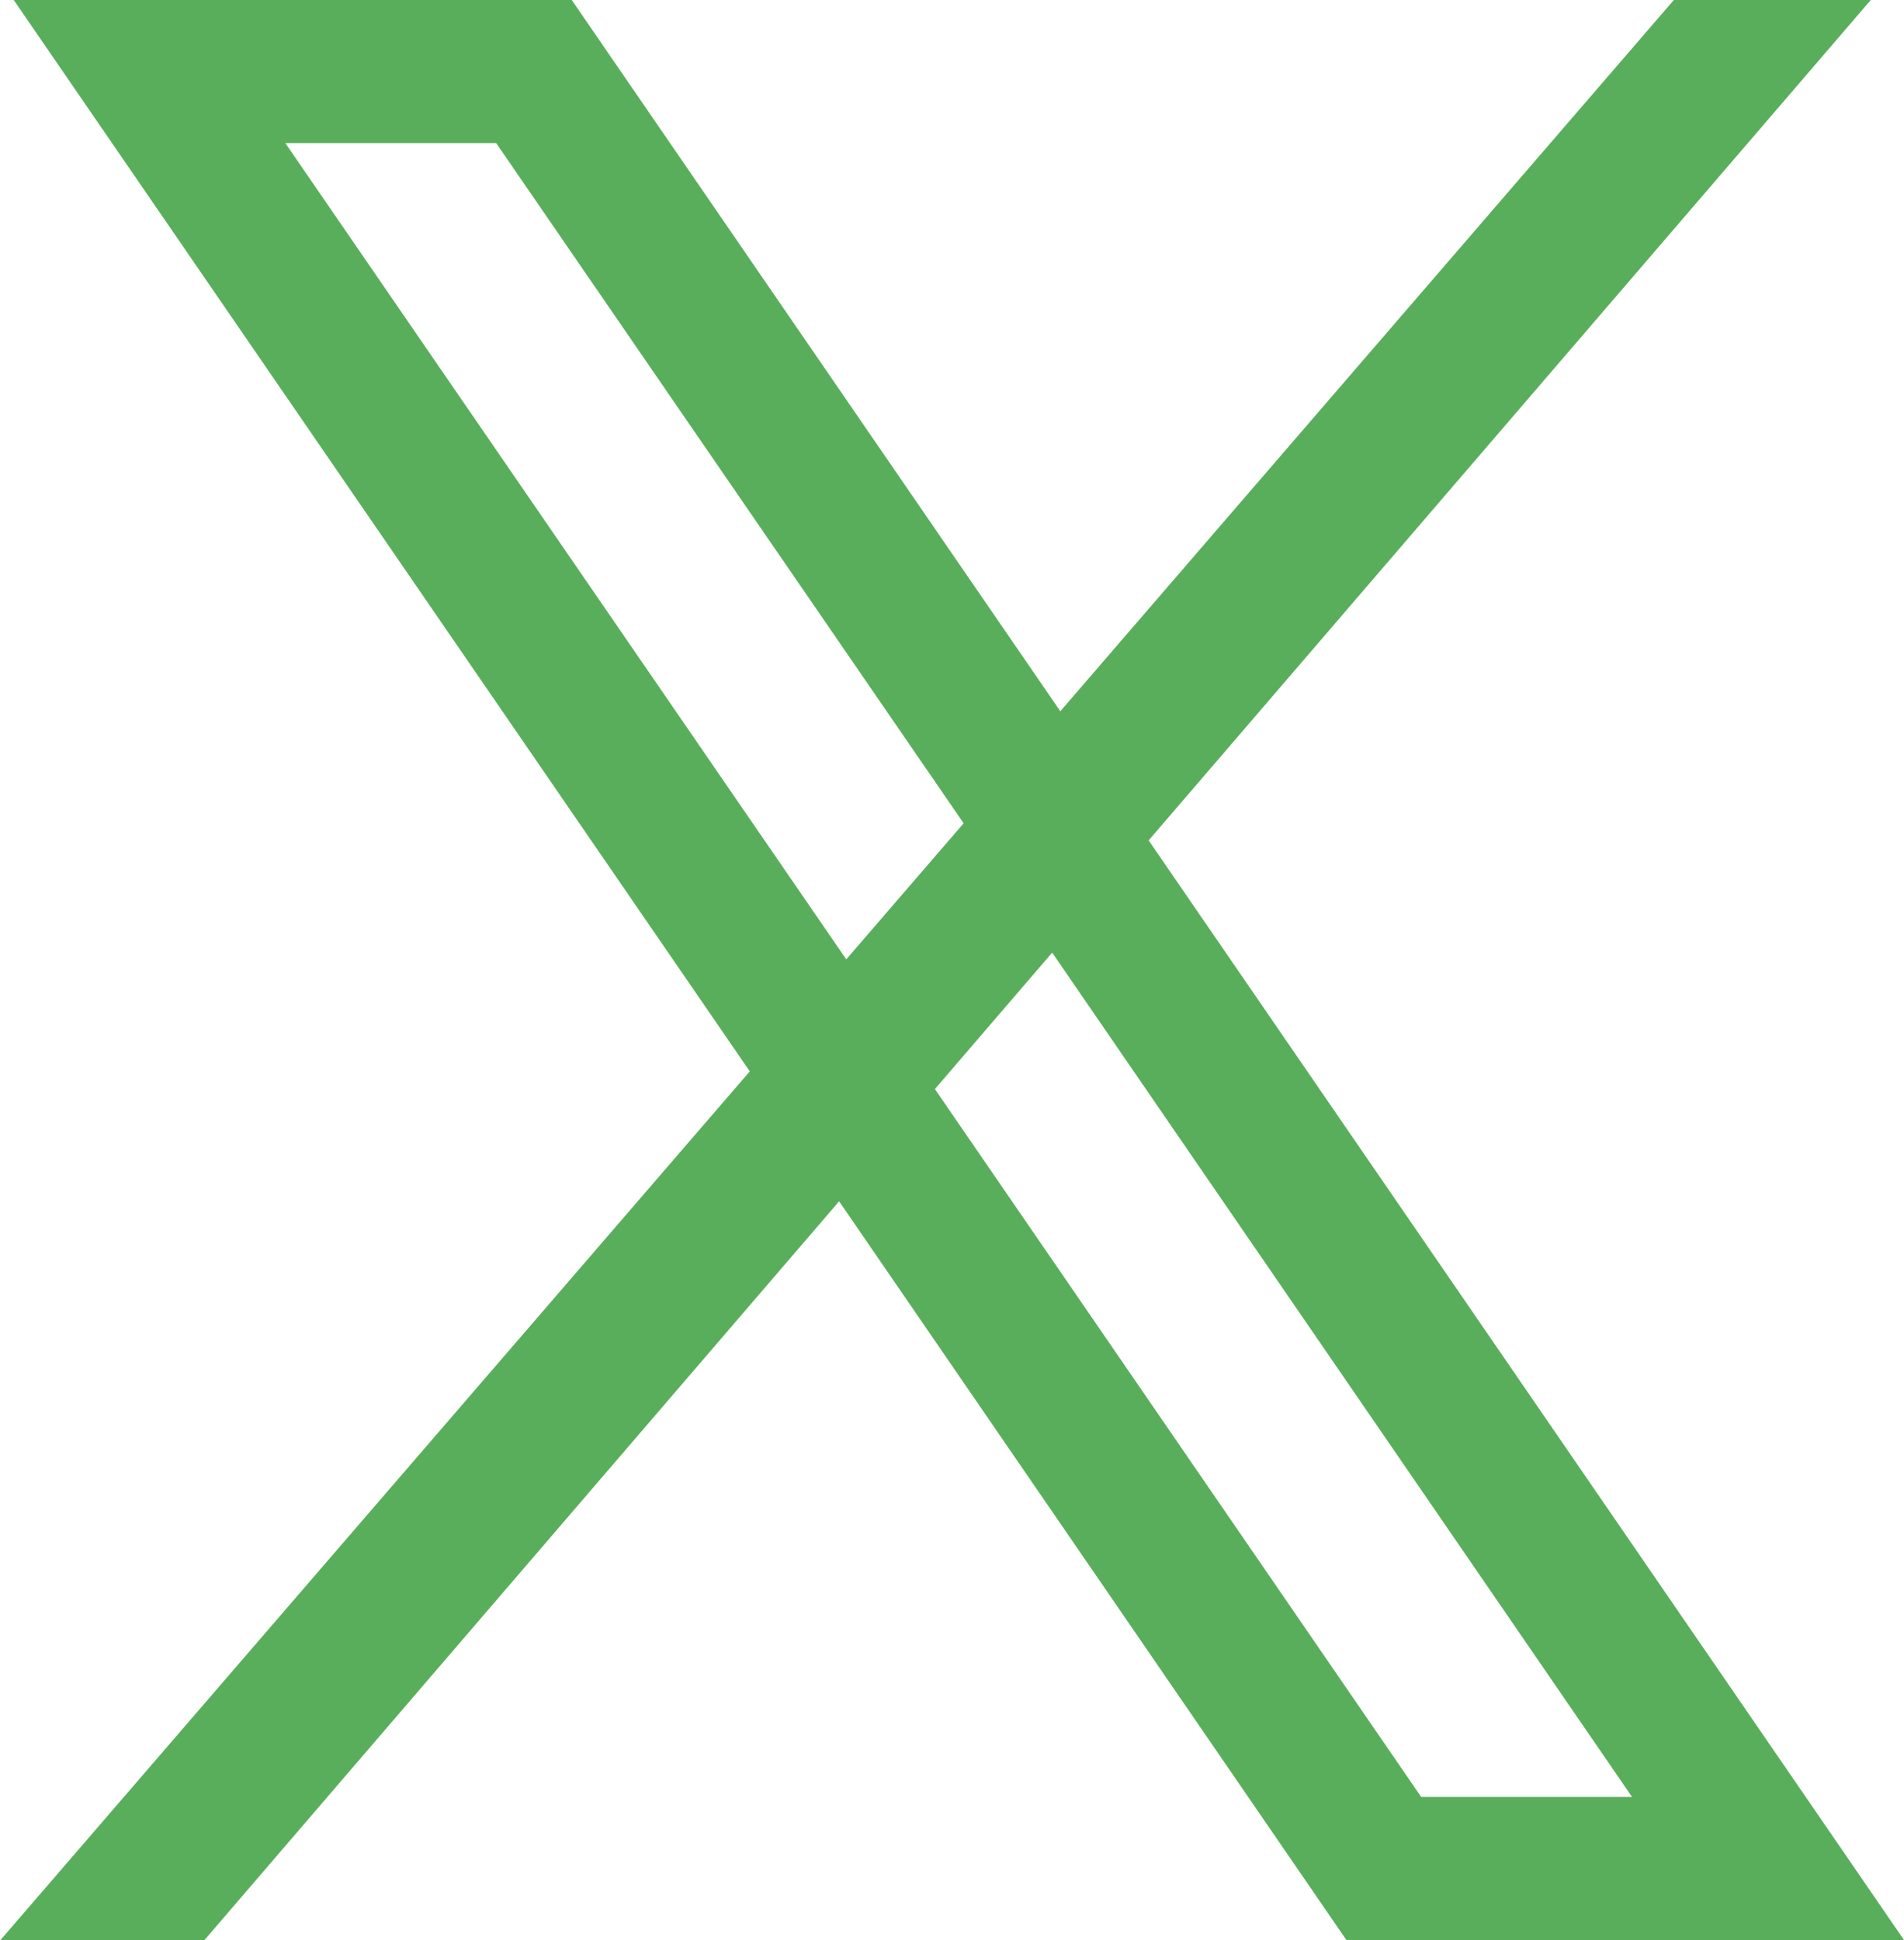
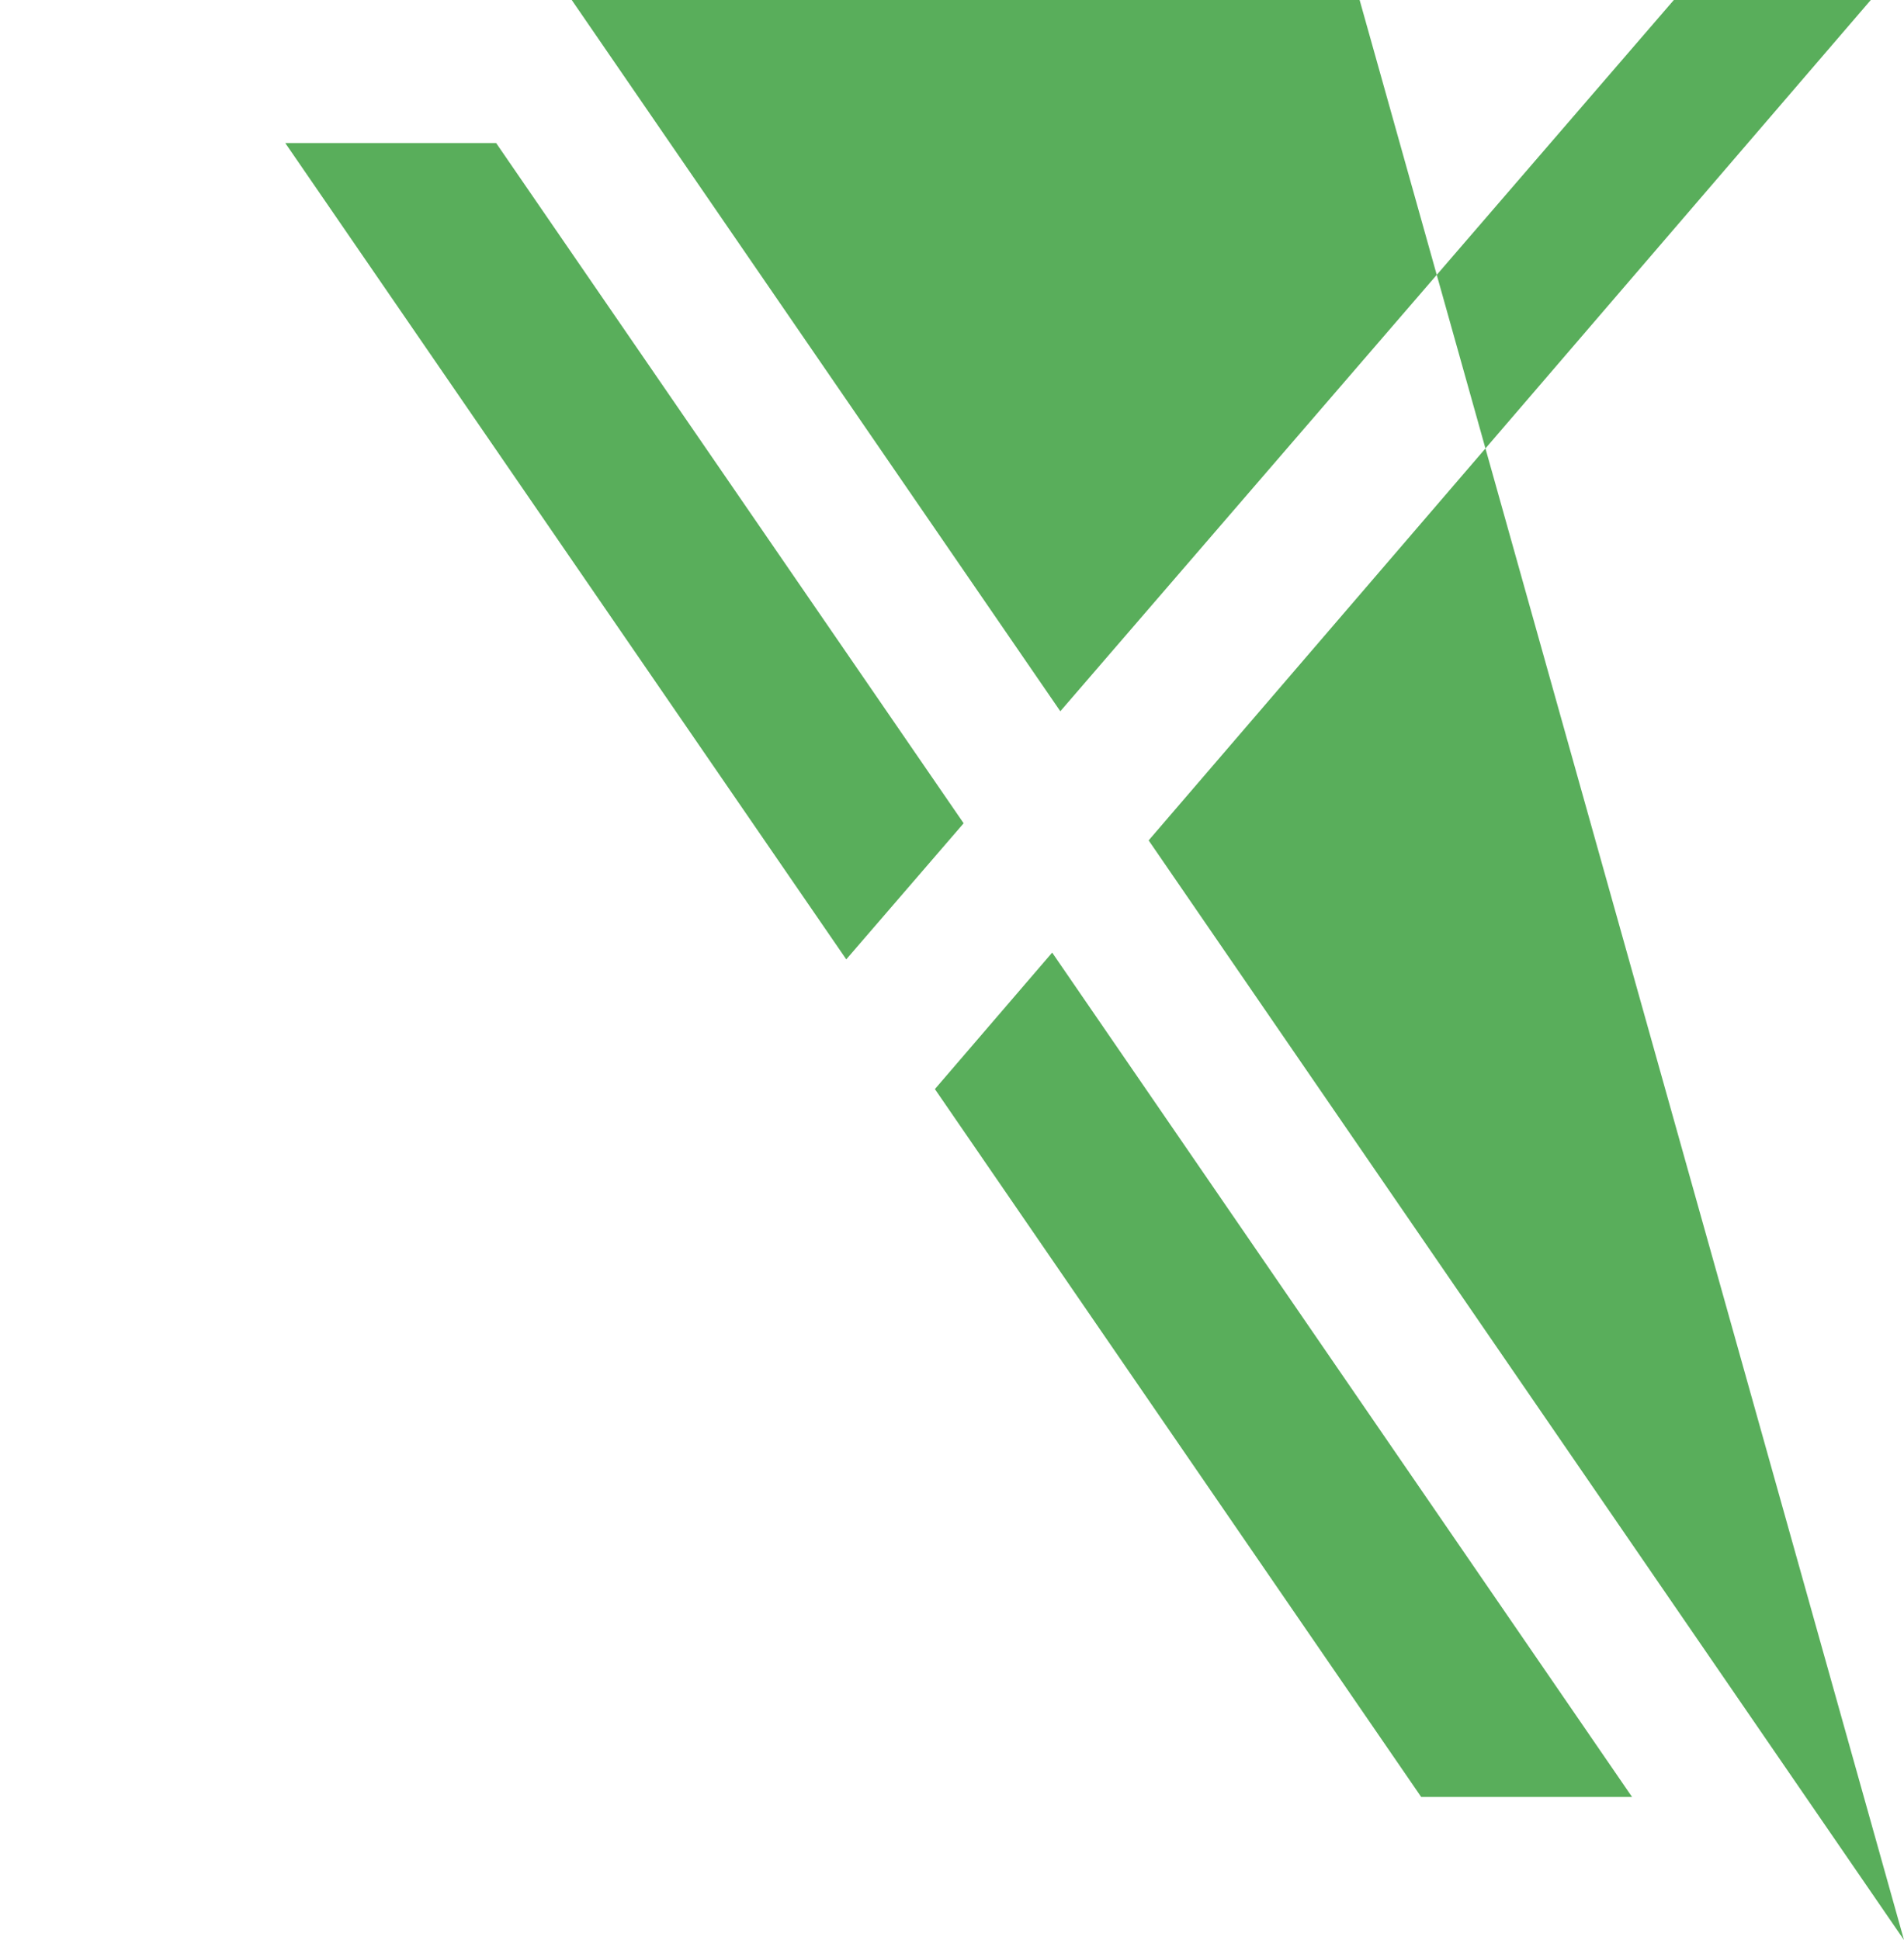
<svg xmlns="http://www.w3.org/2000/svg" width="19.142" height="19.502" viewBox="0 0 19.142 19.502">
-   <path id="パス_94941" data-name="パス 94941" d="M80.234,82.918,72.64,71.864,79.9,63.416h-1.98l-6.168,7.15-4.912-7.15h-5.61l7.4,10.77-7.533,8.732h2.051l6.38-7.426,5.1,7.426ZM63.96,64.854h2.12l4.7,6.838L69.6,73.06Zm7.71,8.138L77.5,81.48h-2.12l-4.889-7.116Z" transform="translate(-61.092 -63.416)" fill="#59ae5b" />
+   <path id="パス_94941" data-name="パス 94941" d="M80.234,82.918,72.64,71.864,79.9,63.416h-1.98l-6.168,7.15-4.912-7.15h-5.61h2.051l6.38-7.426,5.1,7.426ZM63.96,64.854h2.12l4.7,6.838L69.6,73.06Zm7.71,8.138L77.5,81.48h-2.12l-4.889-7.116Z" transform="translate(-61.092 -63.416)" fill="#59ae5b" />
</svg>